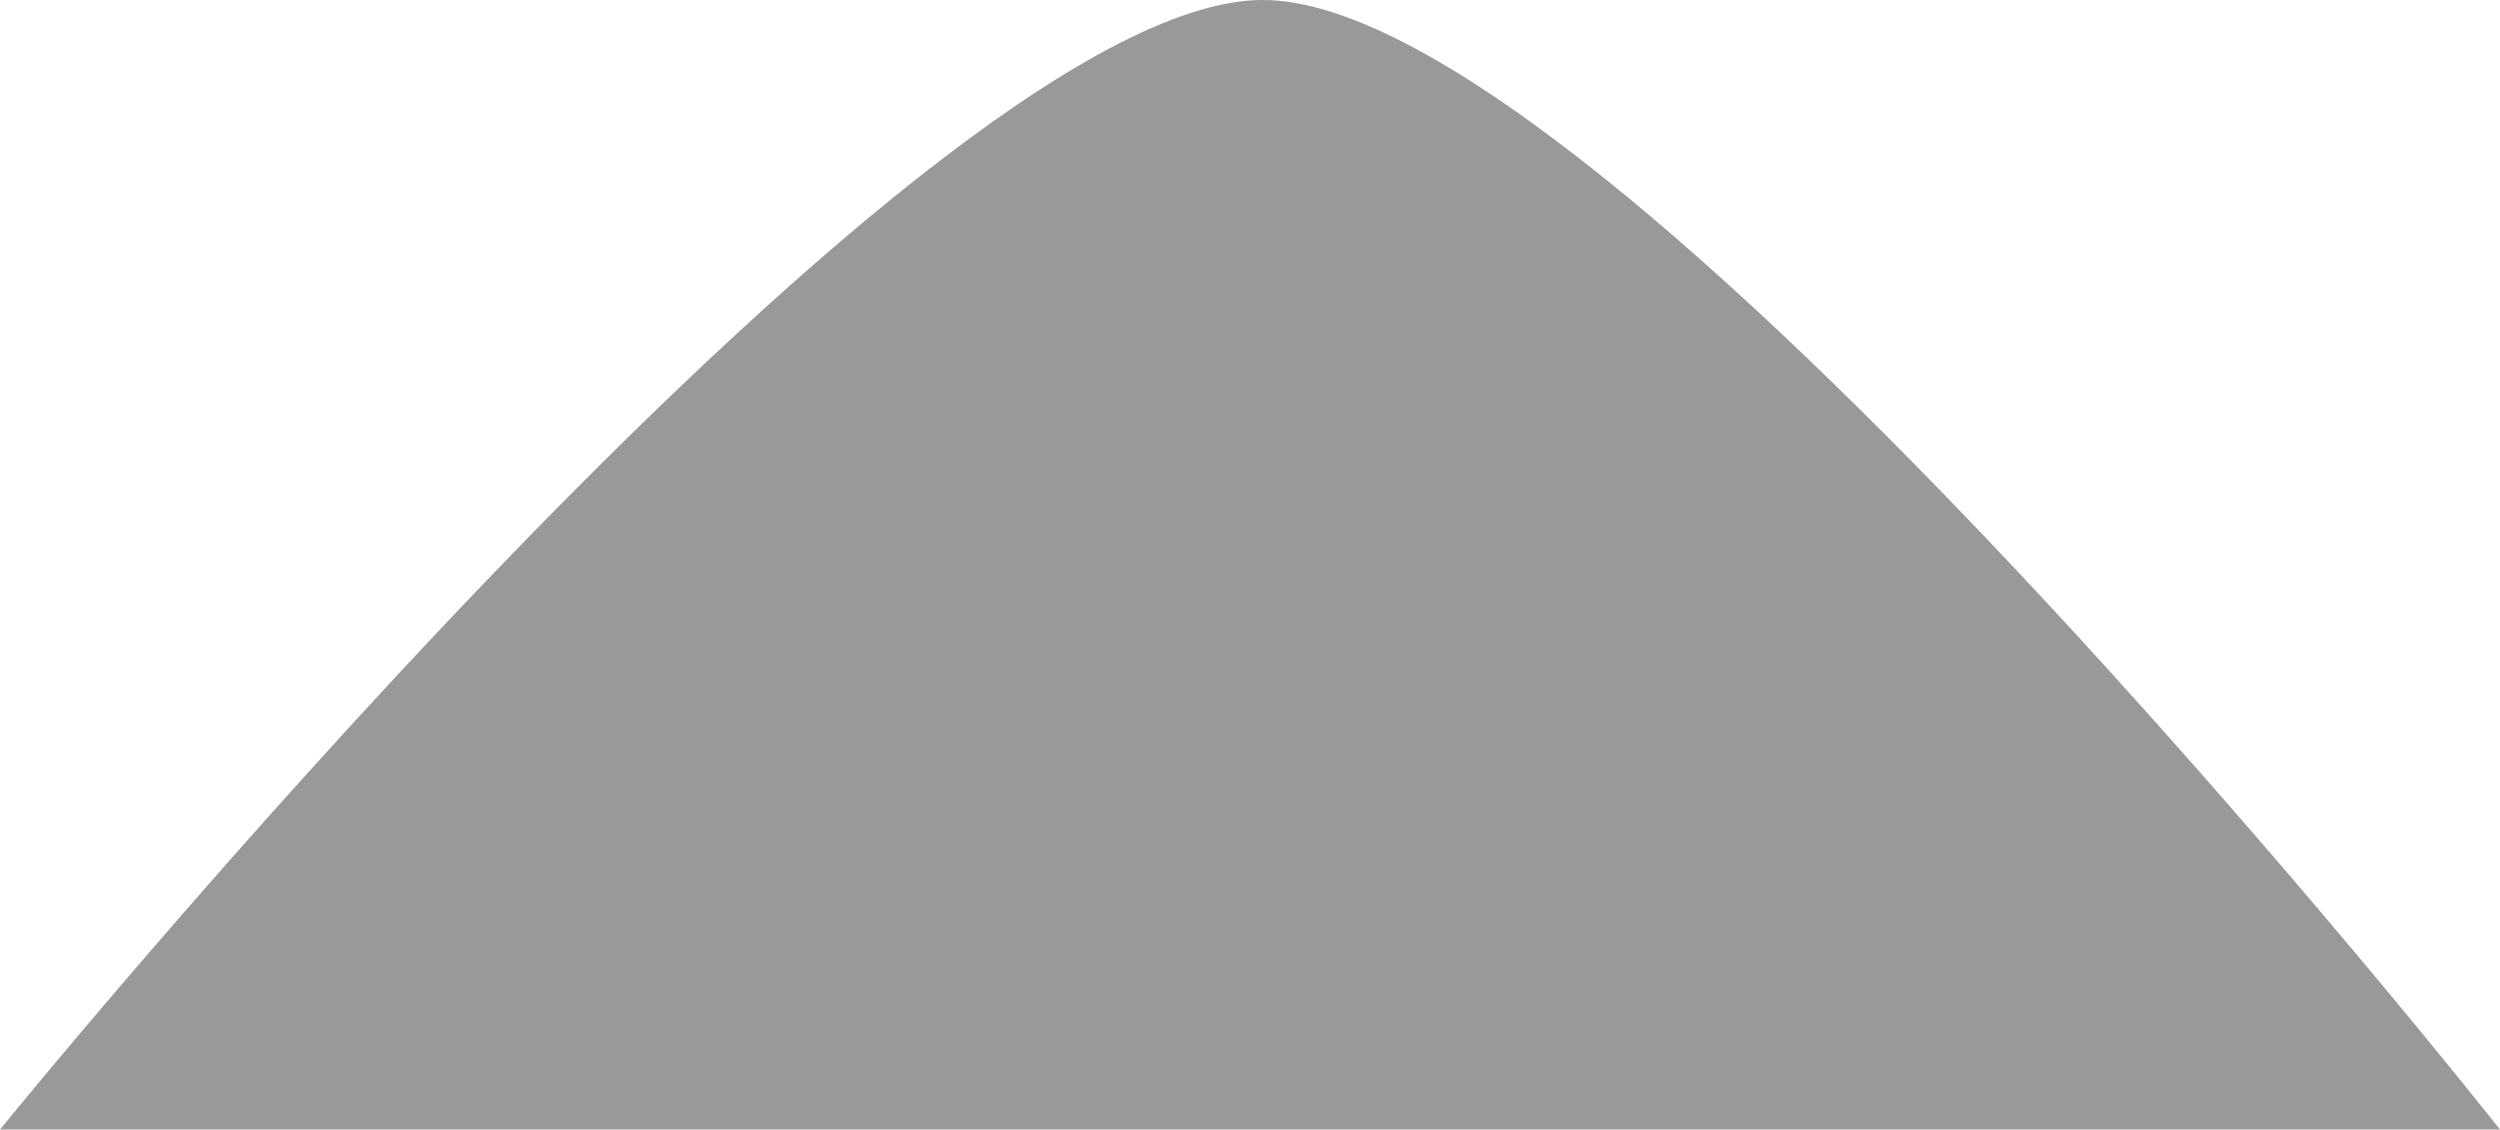
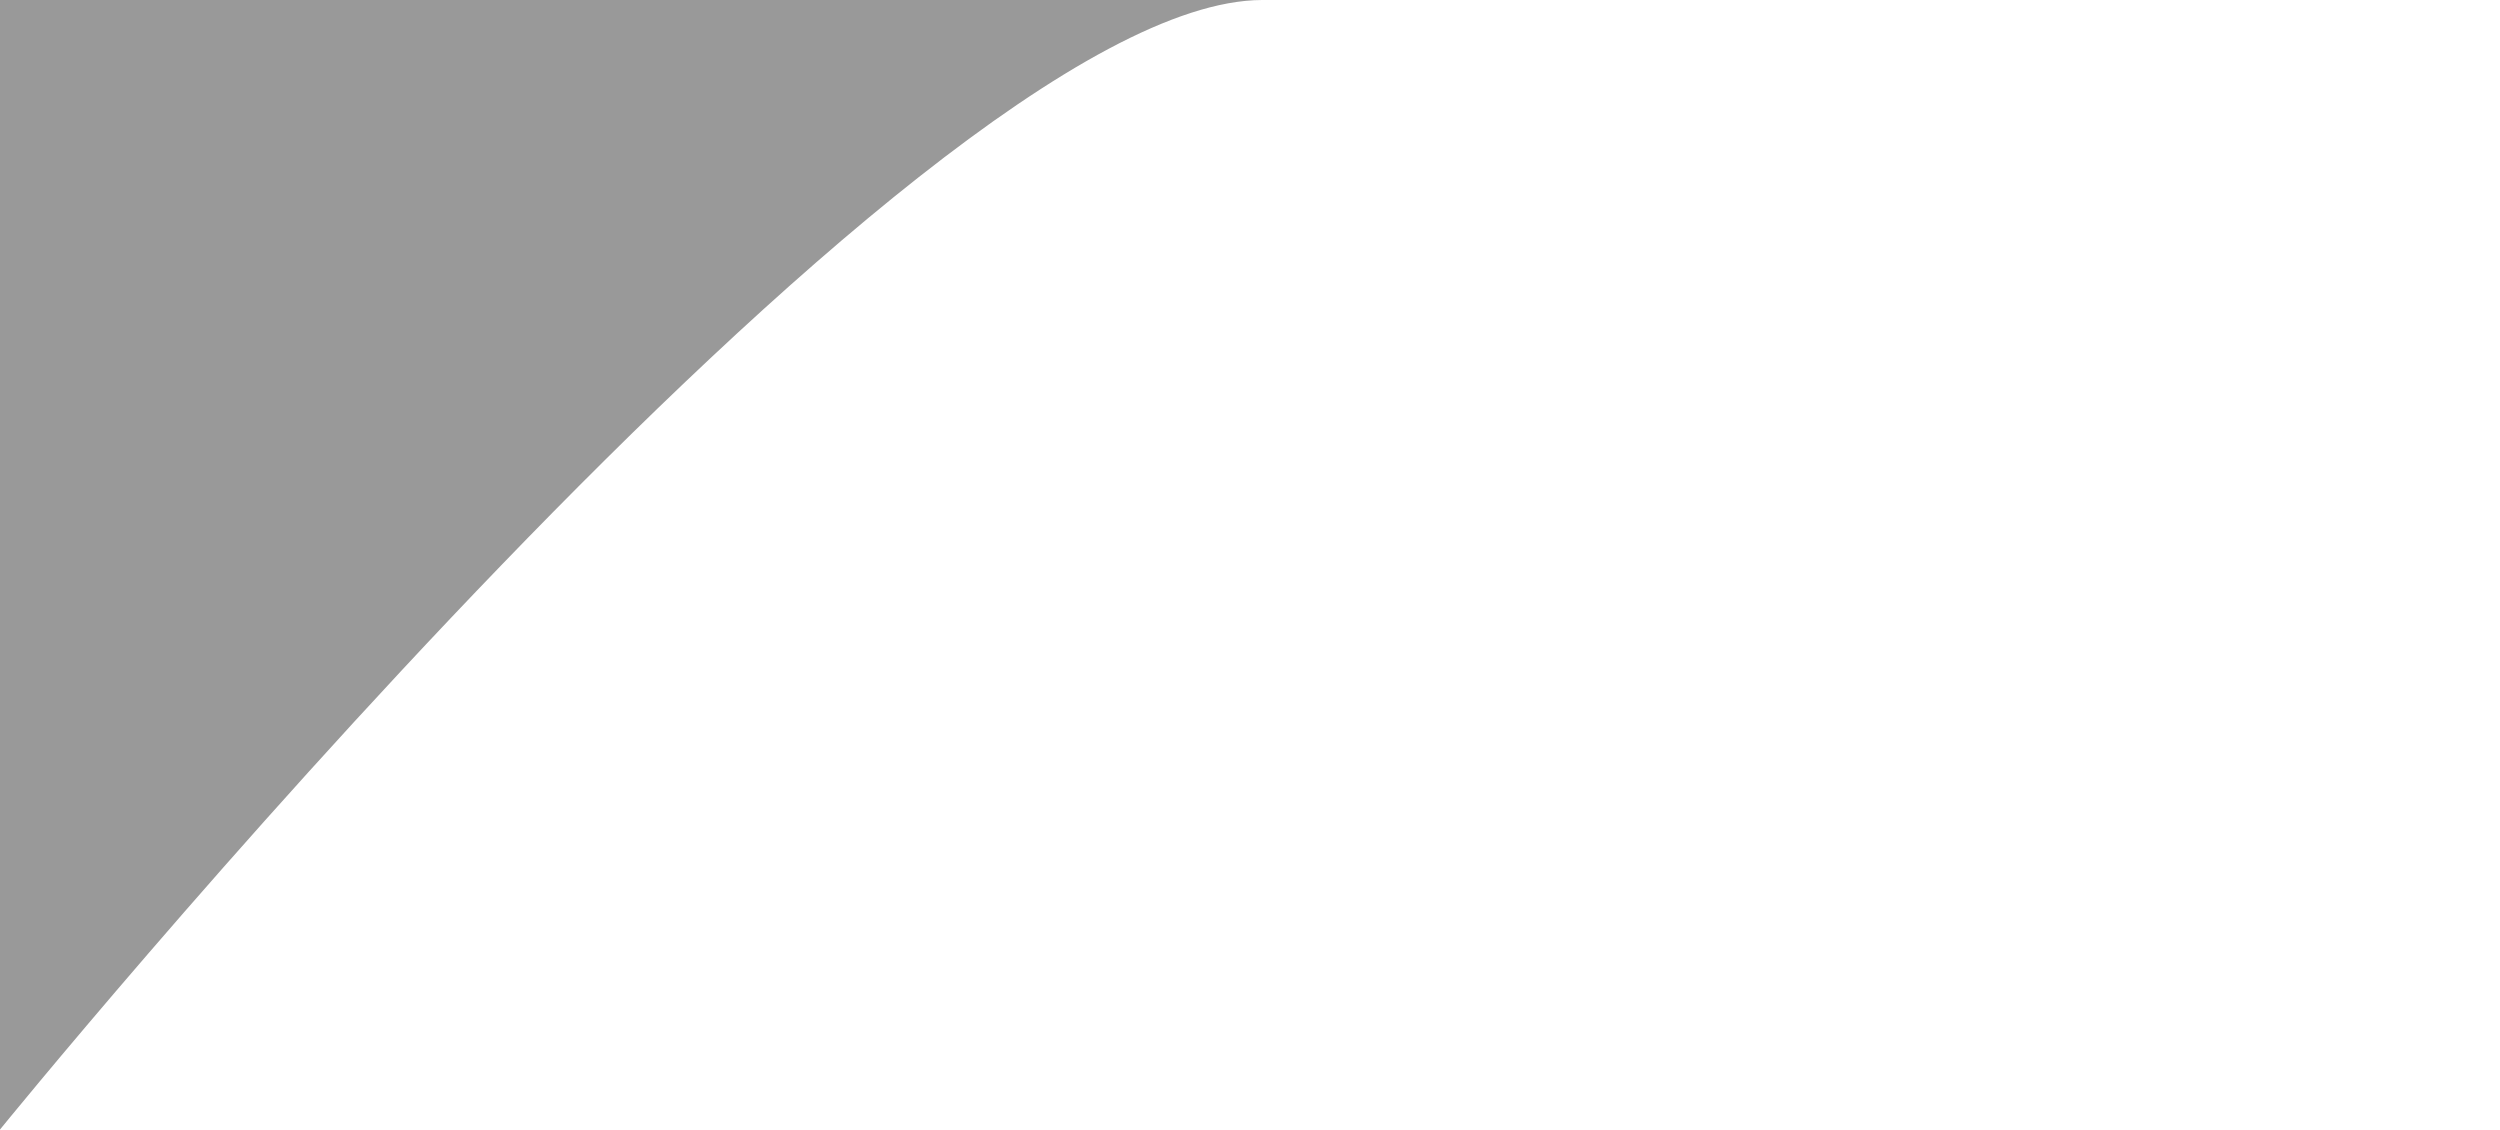
<svg xmlns="http://www.w3.org/2000/svg" xmlns:ns1="http://www.inkscape.org/namespaces/inkscape" xmlns:ns2="http://sodipodi.sourceforge.net/DTD/sodipodi-0.dtd" width="164.722mm" height="74.423mm" viewBox="0 0 164.722 74.423" version="1.1" id="svg1" ns1:version="1.4.2 (f4327f4, 2025-05-13)" ns2:docname="zwir.svg">
  <ns2:namedview id="namedview1" pagecolor="#505050" bordercolor="#eeeeee" borderopacity="1" ns1:showpageshadow="0" ns1:pageopacity="0" ns1:pagecheckerboard="0" ns1:deskcolor="#505050" ns1:document-units="mm" ns1:zoom="1" ns1:cx="462" ns1:cy="63.5" ns1:window-width="1920" ns1:window-height="1027" ns1:window-x="-8" ns1:window-y="-8" ns1:window-maximized="1" ns1:current-layer="layer1" />
  <defs id="defs1" />
  <g ns1:label="Warstwa 1" ns1:groupmode="layer" id="layer1" transform="translate(-9.243,-93.534)">
-     <path id="rect1" style="fill:#999999;stroke-width:0.292" d="M 131.474,0.803 C 115.413,16.989 125.3,112.228 125.3,112.228 L 241.776,-4.249 c 0,0 -94.241,-11.134 -110.302,5.052 z" transform="rotate(45)" ns2:nodetypes="zccz" />
+     <path id="rect1" style="fill:#999999;stroke-width:0.292" d="M 131.474,0.803 C 115.413,16.989 125.3,112.228 125.3,112.228 c 0,0 -94.241,-11.134 -110.302,5.052 z" transform="rotate(45)" ns2:nodetypes="zccz" />
  </g>
</svg>